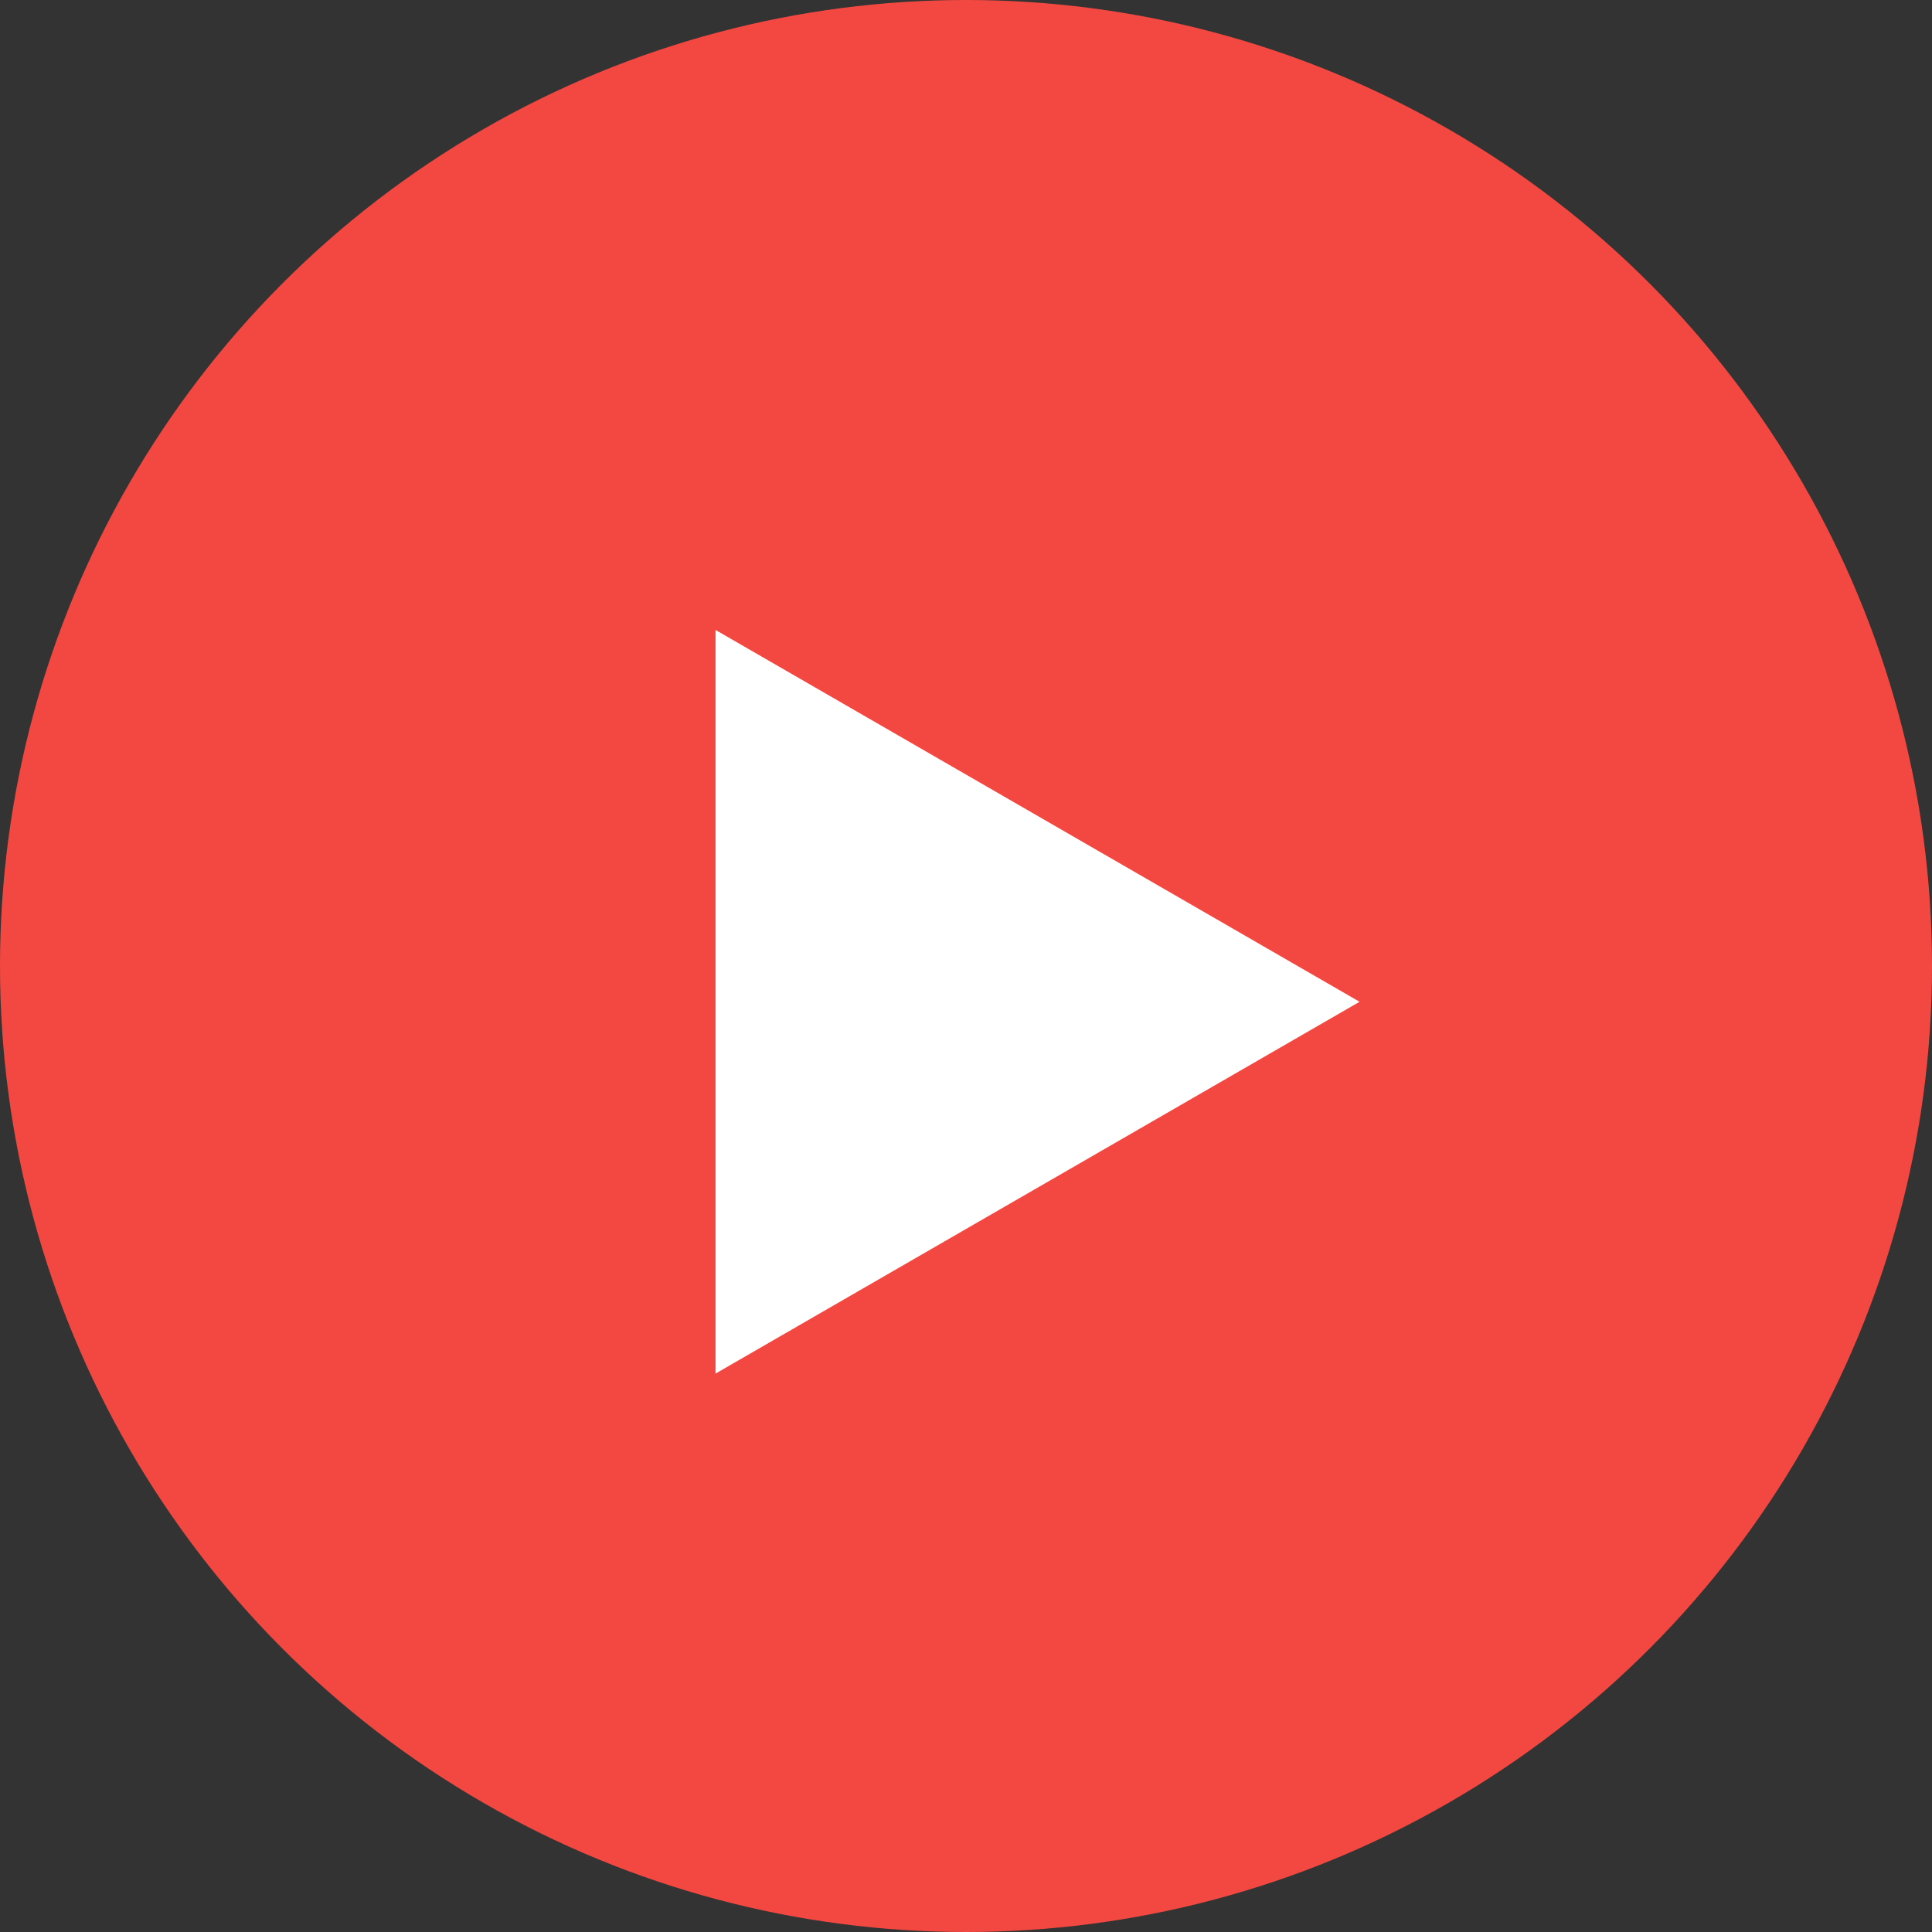
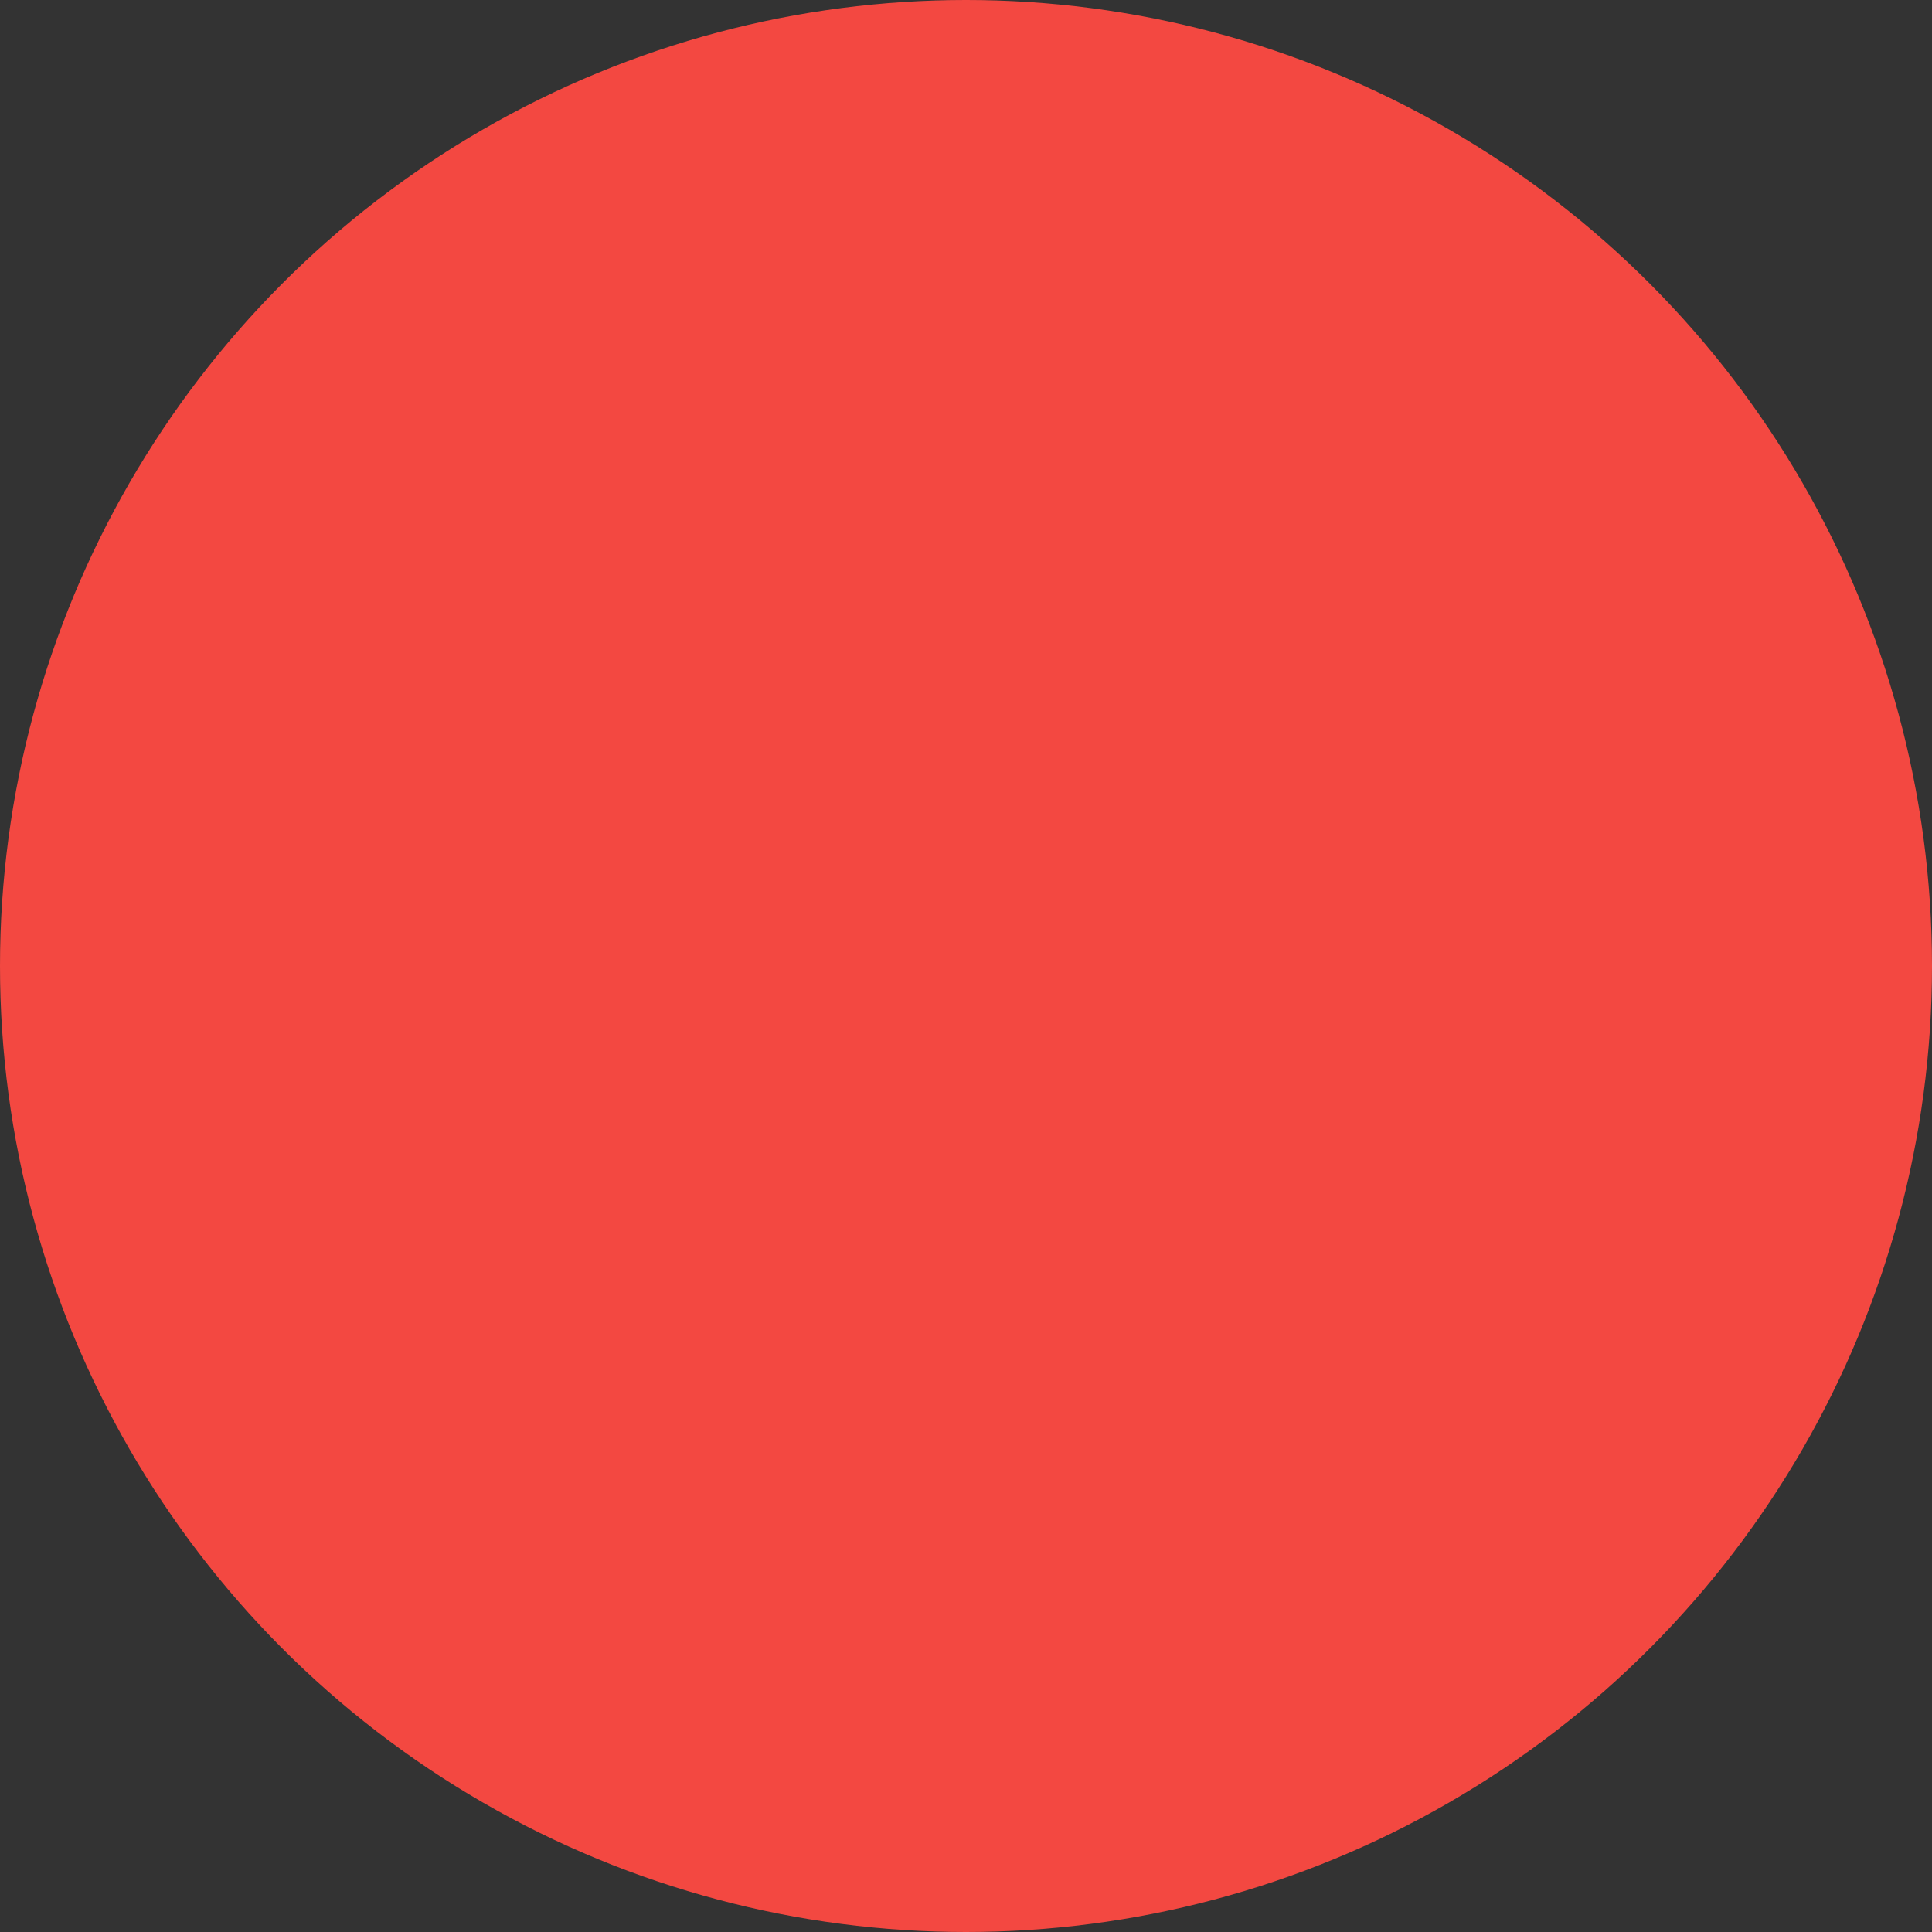
<svg xmlns="http://www.w3.org/2000/svg" width="58" height="58" viewBox="0 0 58 58" fill="none">
  <rect x="0" y="0" width="58" height="58" fill="#333333" stroke="none" />
  <circle cx="29" cy="29" r="29" fill="#F34841" />
-   <path d="M40.815 30.074L21.481 41.236L21.481 18.912L40.815 30.074Z" fill="white" />
</svg>